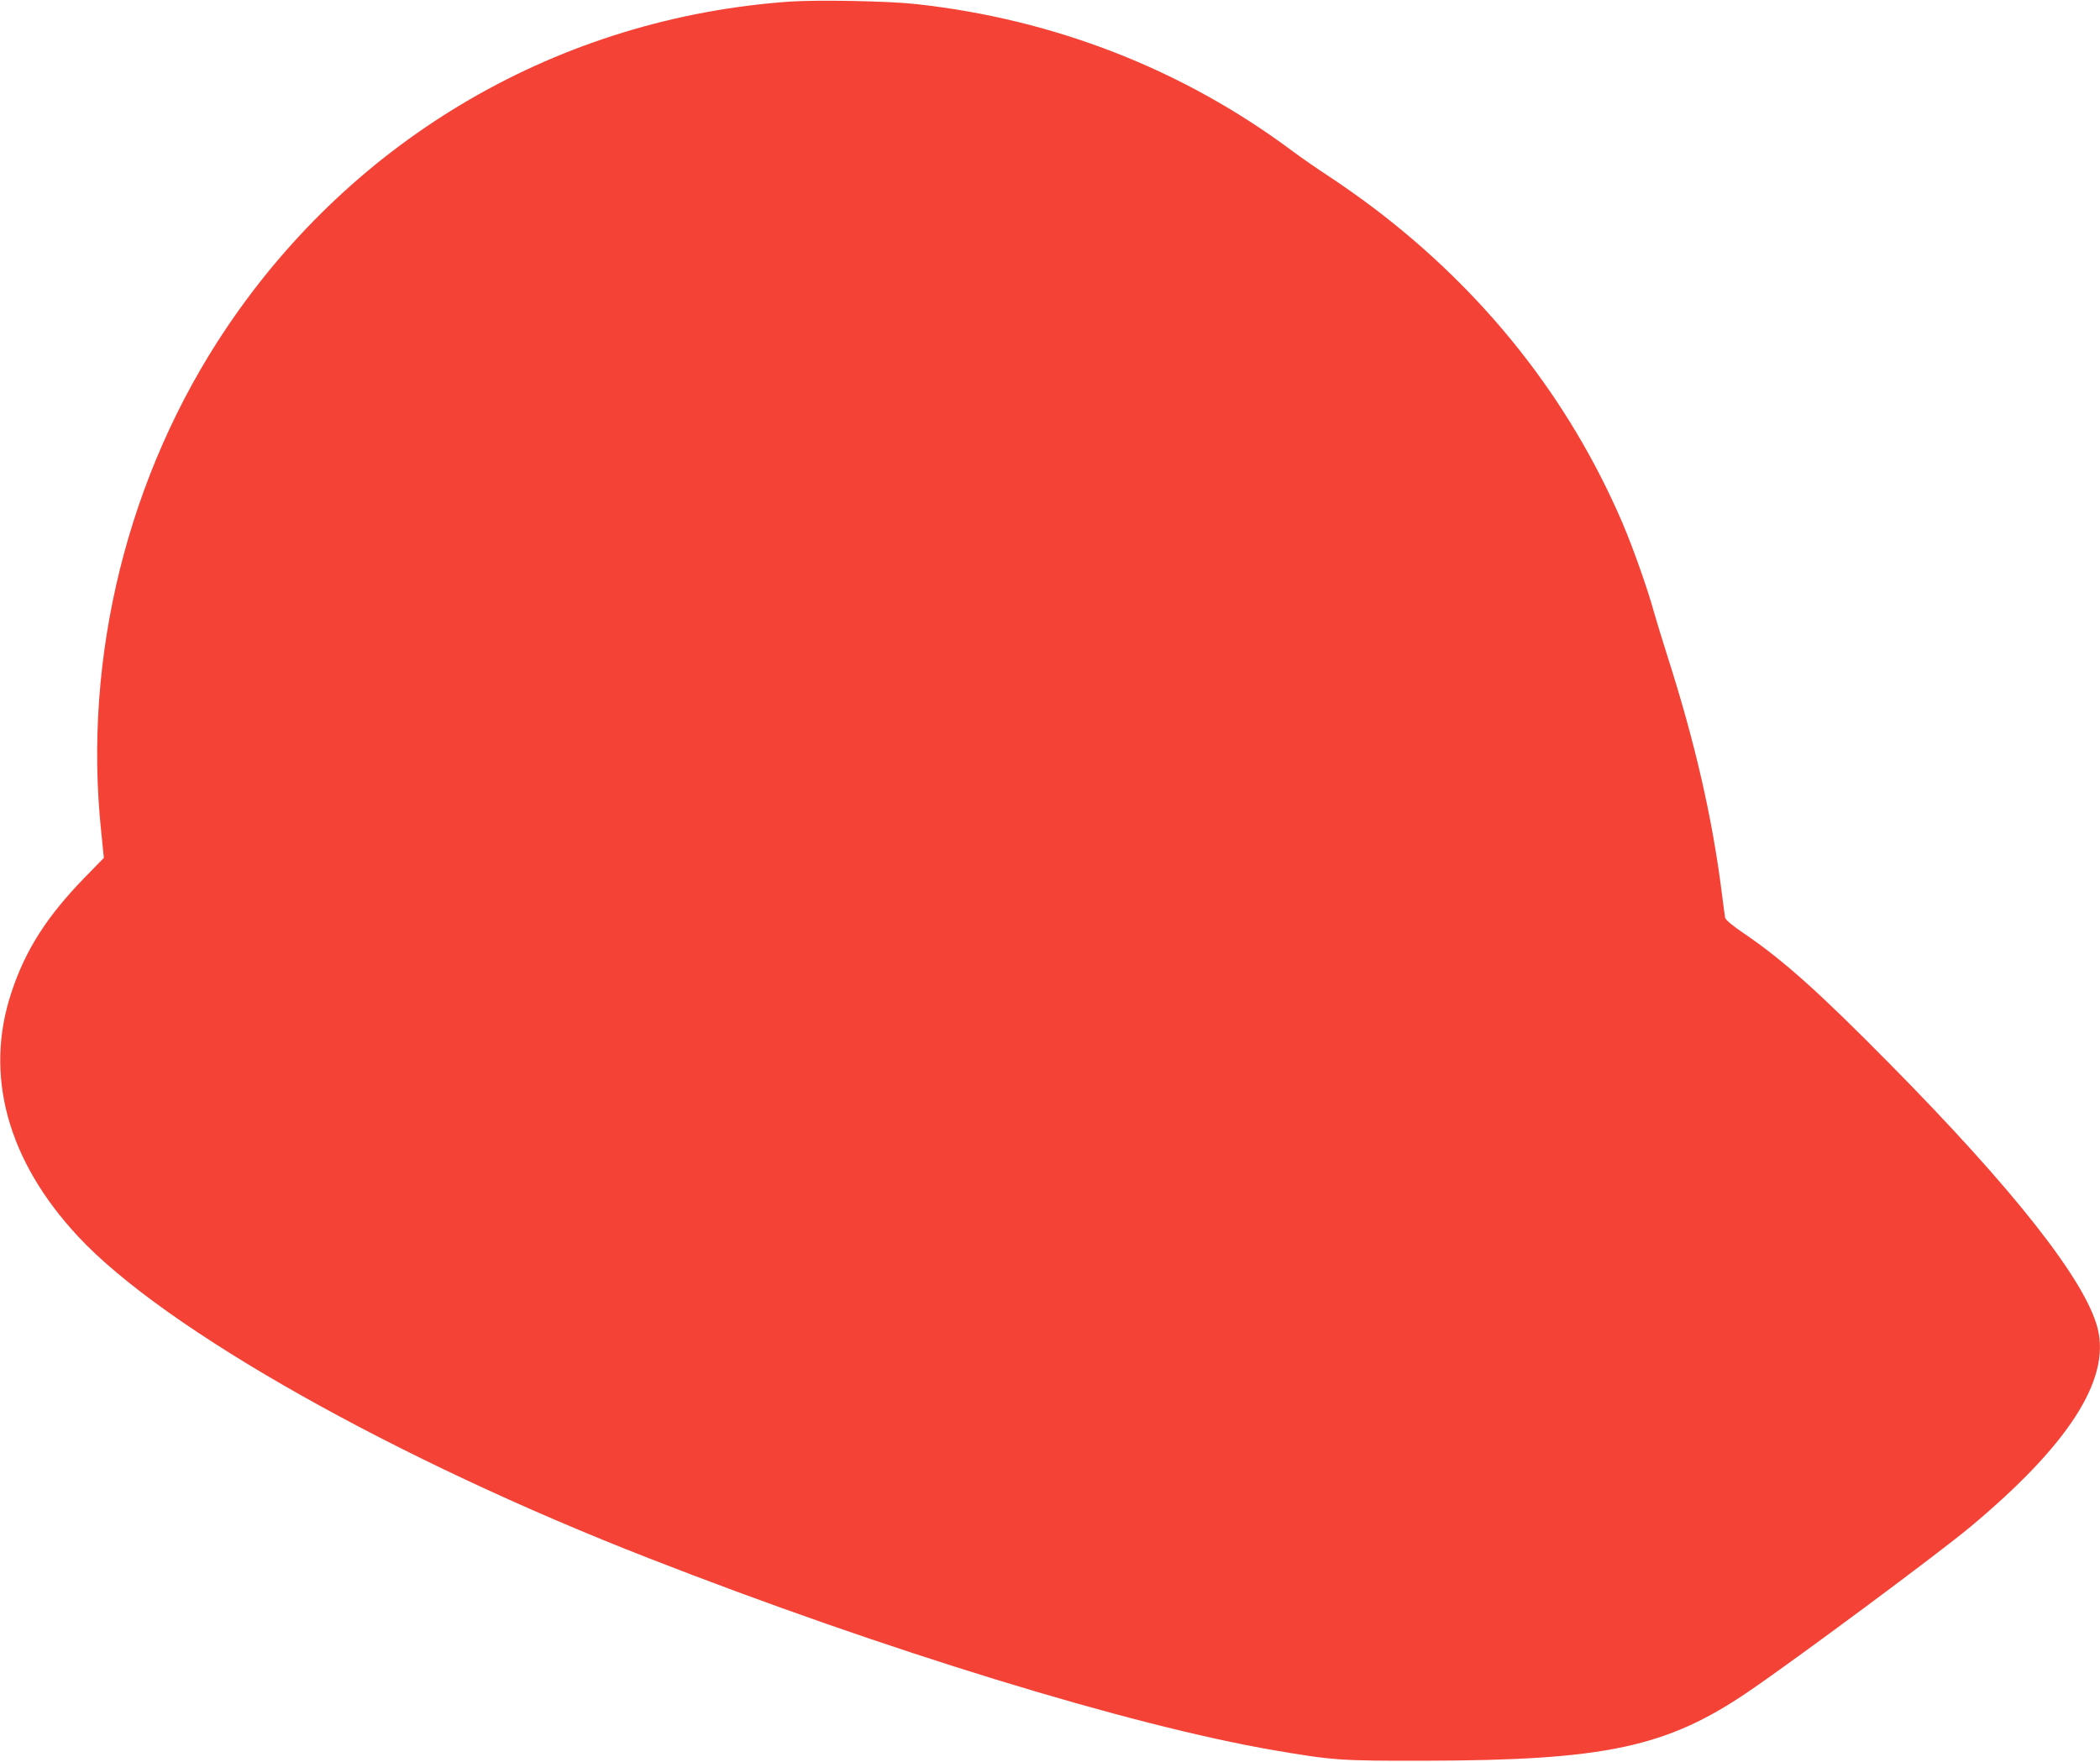
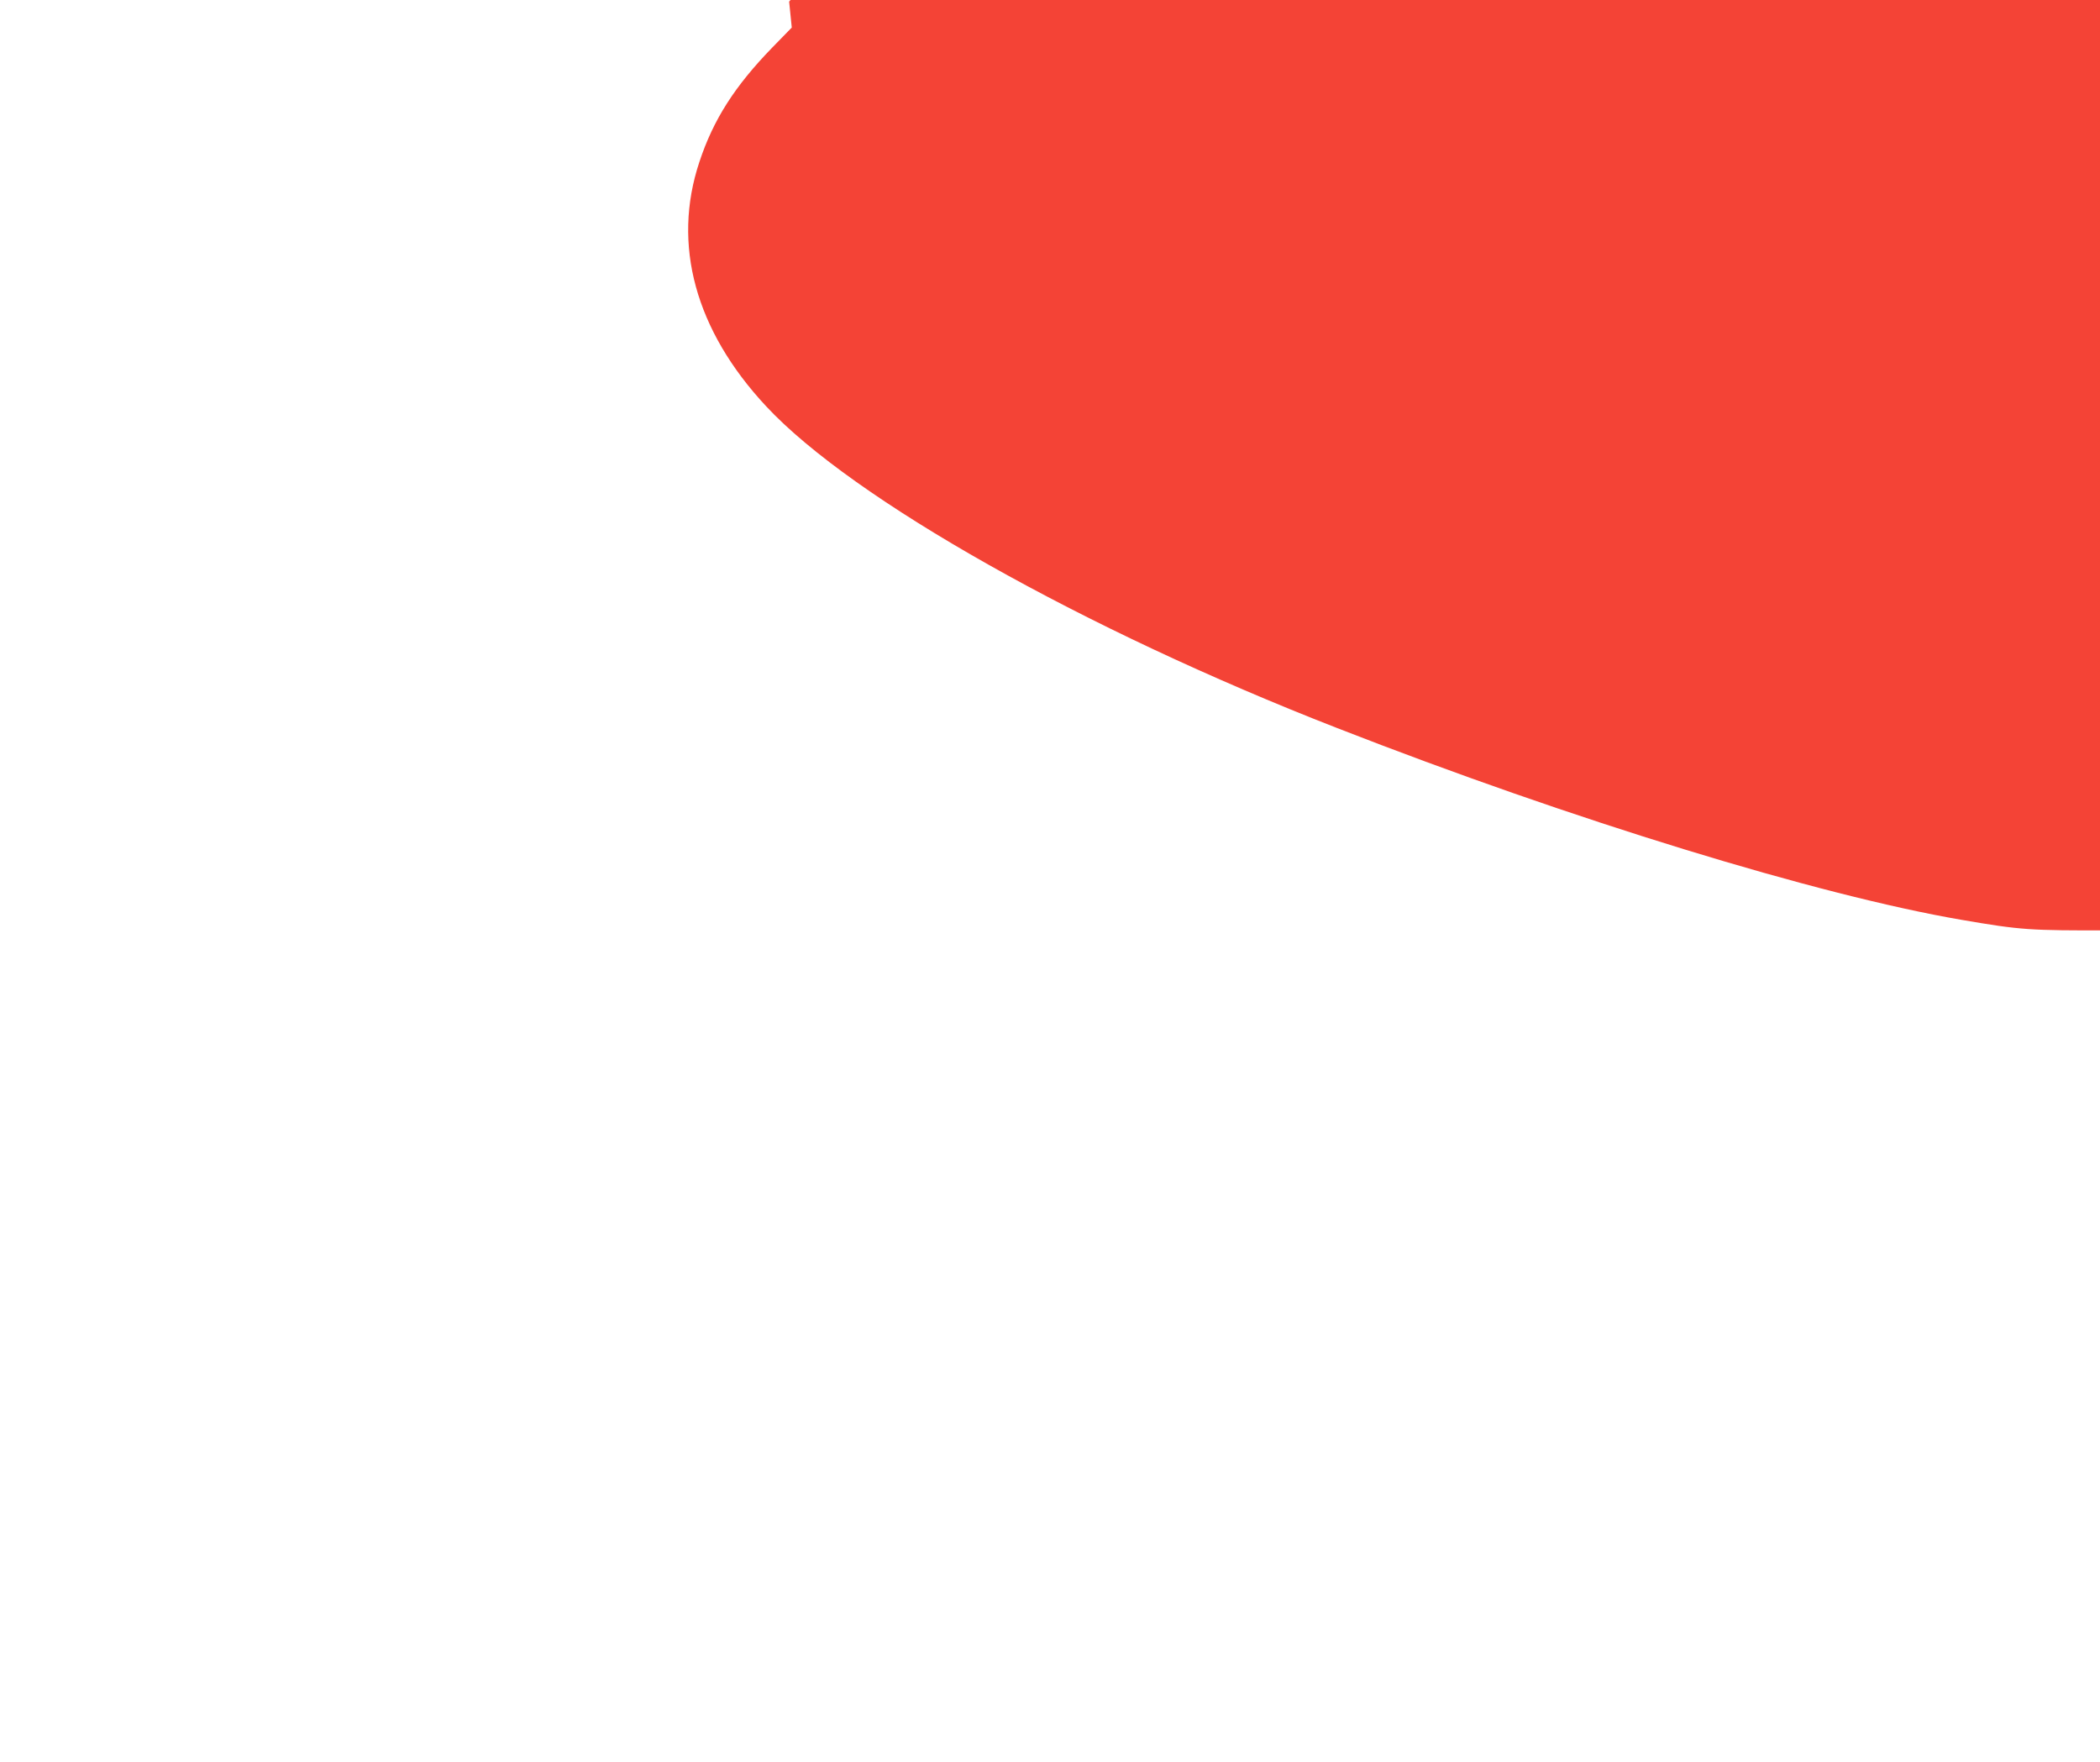
<svg xmlns="http://www.w3.org/2000/svg" version="1.0" width="1280pt" height="1074pt" viewBox="0 0 1280 1074" preserveAspectRatio="xMidYMid meet">
  <g transform="translate(0,1074) scale(0.1,-0.1)" fill="#f44336" stroke="none">
-     <path d="M4810 10730 c-1398 -100 -2646 -824 -3430 -1990 -600 -892 -876 -2003 -763 -3072 l16 -158 -119 -122 c-228 -235 -359 -439 -444 -697 -168 -504 -25 -1027 407 -1490 527 -566 1932 -1358 3479 -1961 1439 -562 2934 -1020 3809 -1170 362 -62 408 -65 915 -64 1107 2 1480 82 1981 424 289 197 1159 843 1349 1002 598 499 854 897 776 1208 -71 289 -510 848 -1271 1618 -424 430 -645 628 -883 790 -69 46 -114 84 -117 97 -2 11 -11 79 -20 150 -58 459 -162 914 -330 1440 -35 110 -73 235 -85 278 -37 136 -126 387 -189 535 -325 760 -843 1415 -1526 1930 -77 58 -196 142 -265 187 -69 45 -172 116 -229 159 -664 494 -1446 799 -2286 891 -169 19 -603 27 -775 15z" />
+     <path d="M4810 10730 l16 -158 -119 -122 c-228 -235 -359 -439 -444 -697 -168 -504 -25 -1027 407 -1490 527 -566 1932 -1358 3479 -1961 1439 -562 2934 -1020 3809 -1170 362 -62 408 -65 915 -64 1107 2 1480 82 1981 424 289 197 1159 843 1349 1002 598 499 854 897 776 1208 -71 289 -510 848 -1271 1618 -424 430 -645 628 -883 790 -69 46 -114 84 -117 97 -2 11 -11 79 -20 150 -58 459 -162 914 -330 1440 -35 110 -73 235 -85 278 -37 136 -126 387 -189 535 -325 760 -843 1415 -1526 1930 -77 58 -196 142 -265 187 -69 45 -172 116 -229 159 -664 494 -1446 799 -2286 891 -169 19 -603 27 -775 15z" />
  </g>
</svg>